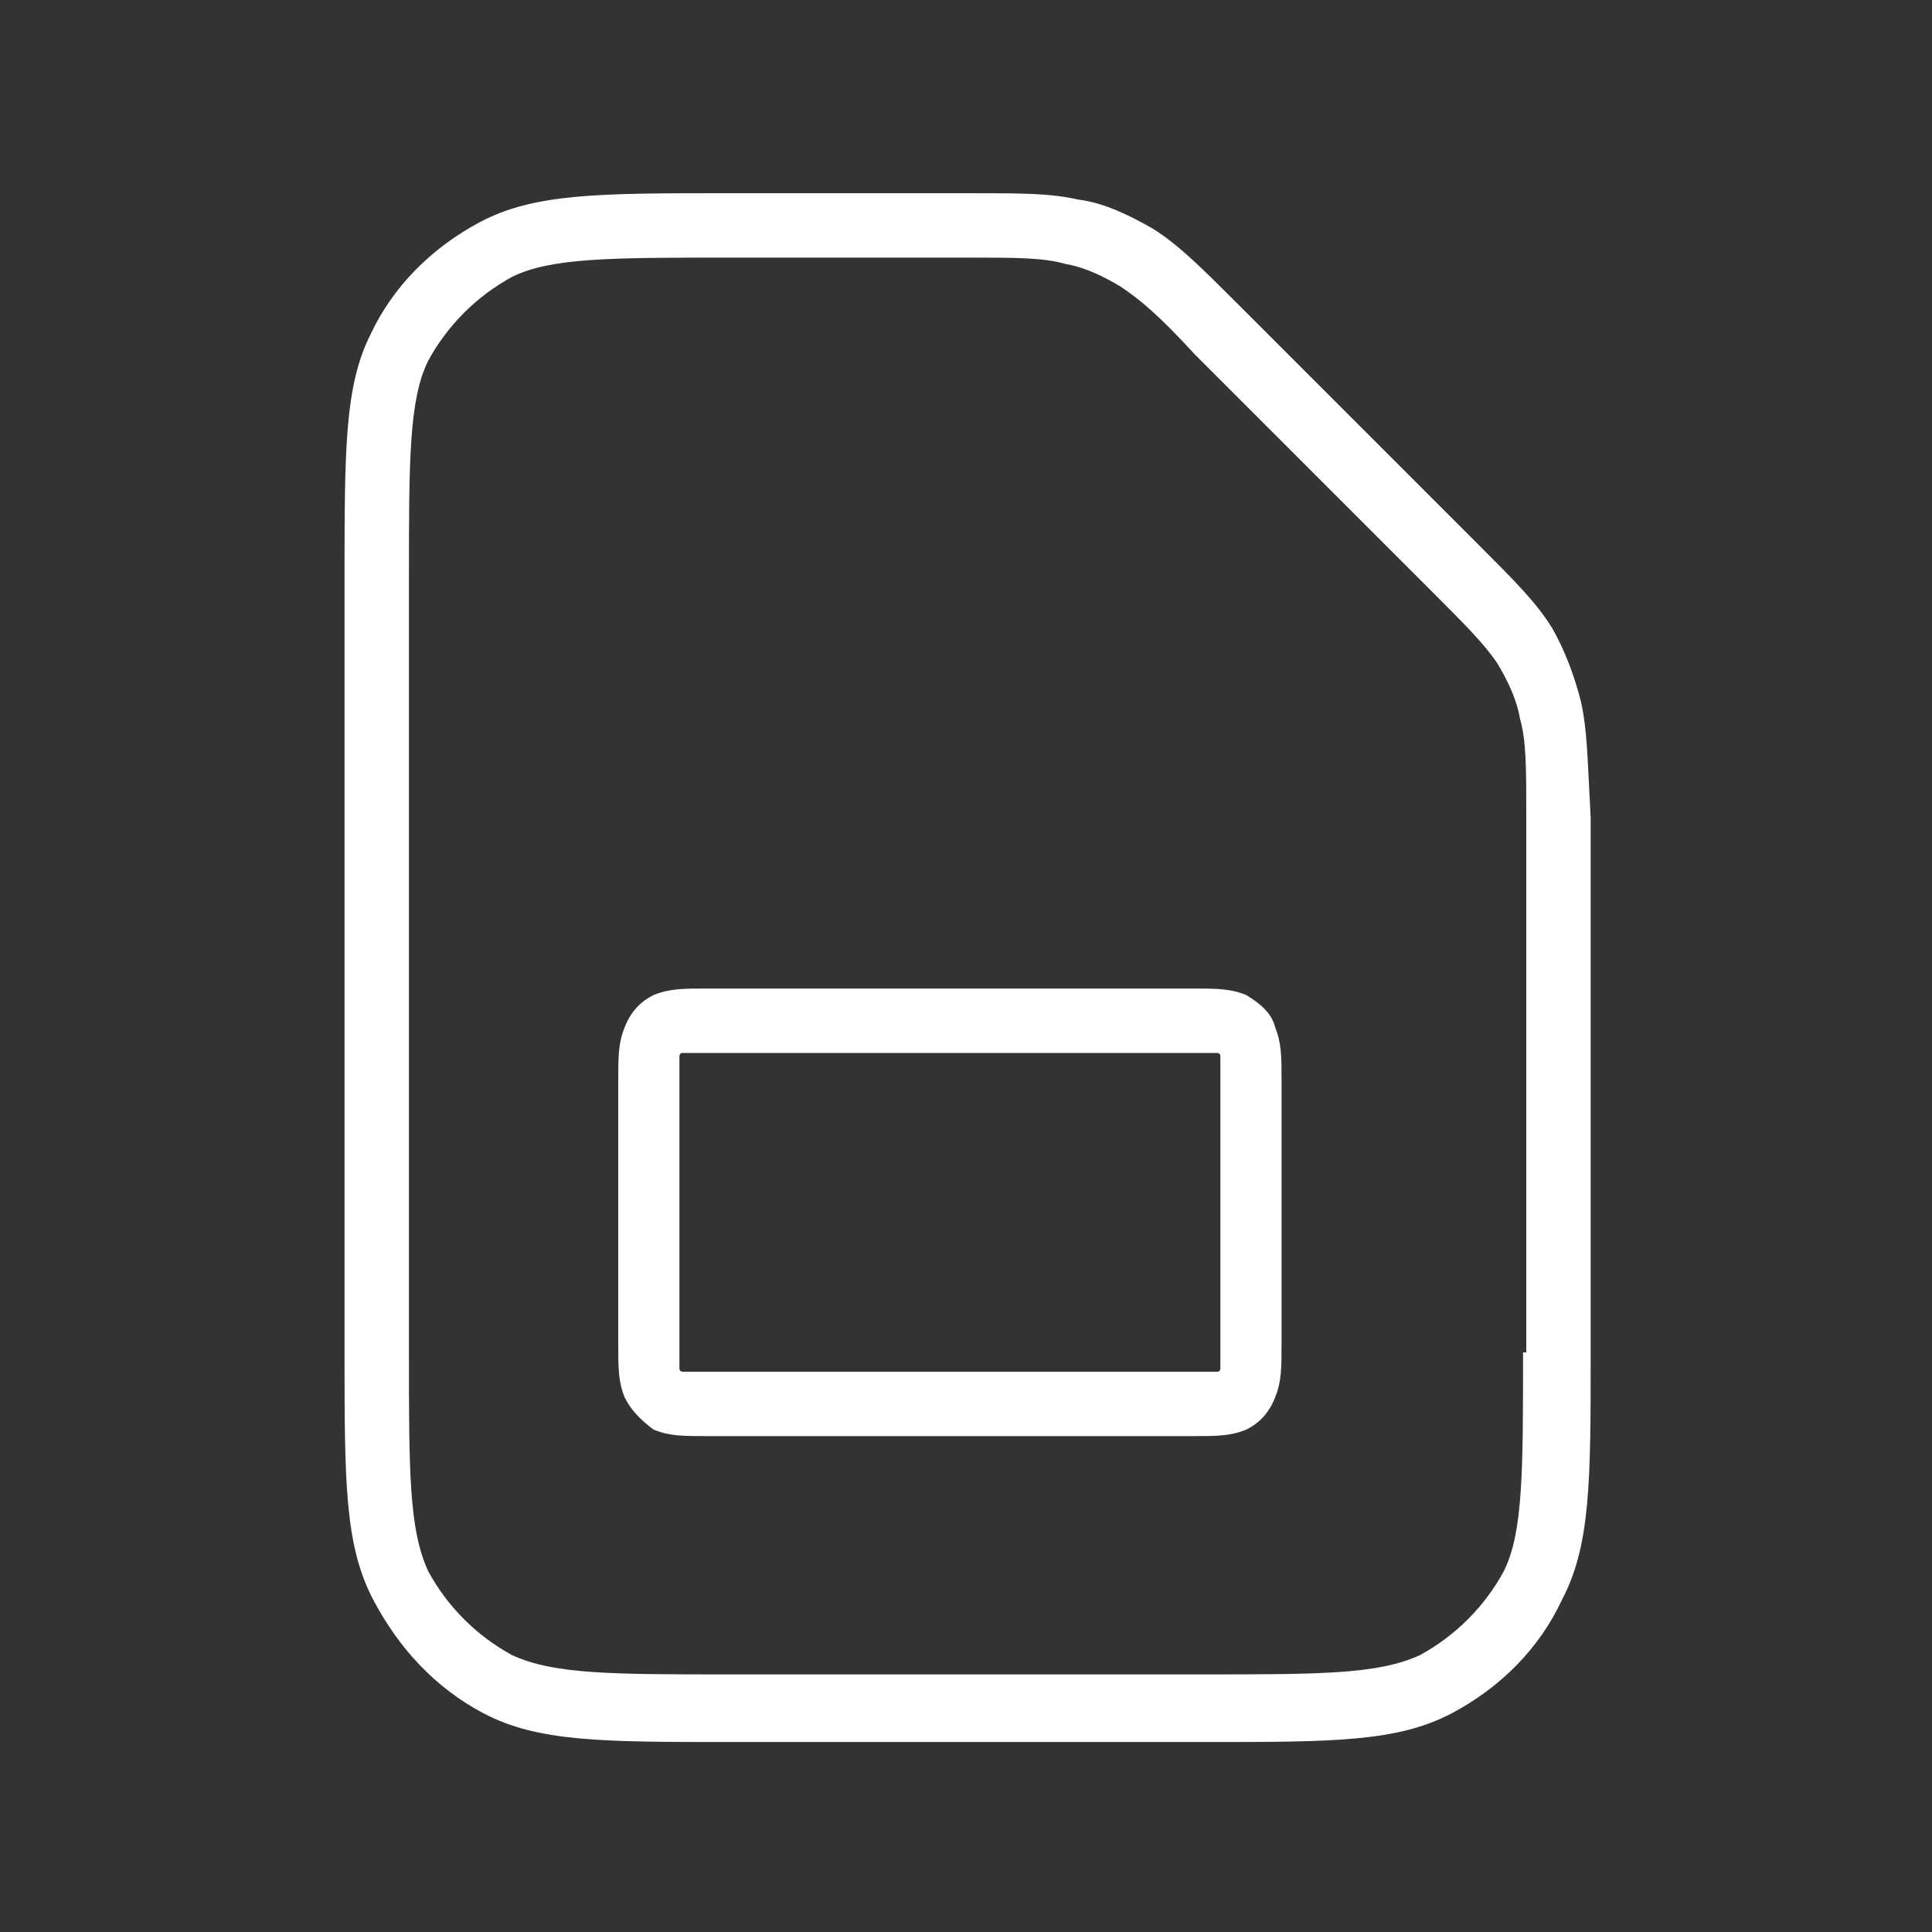
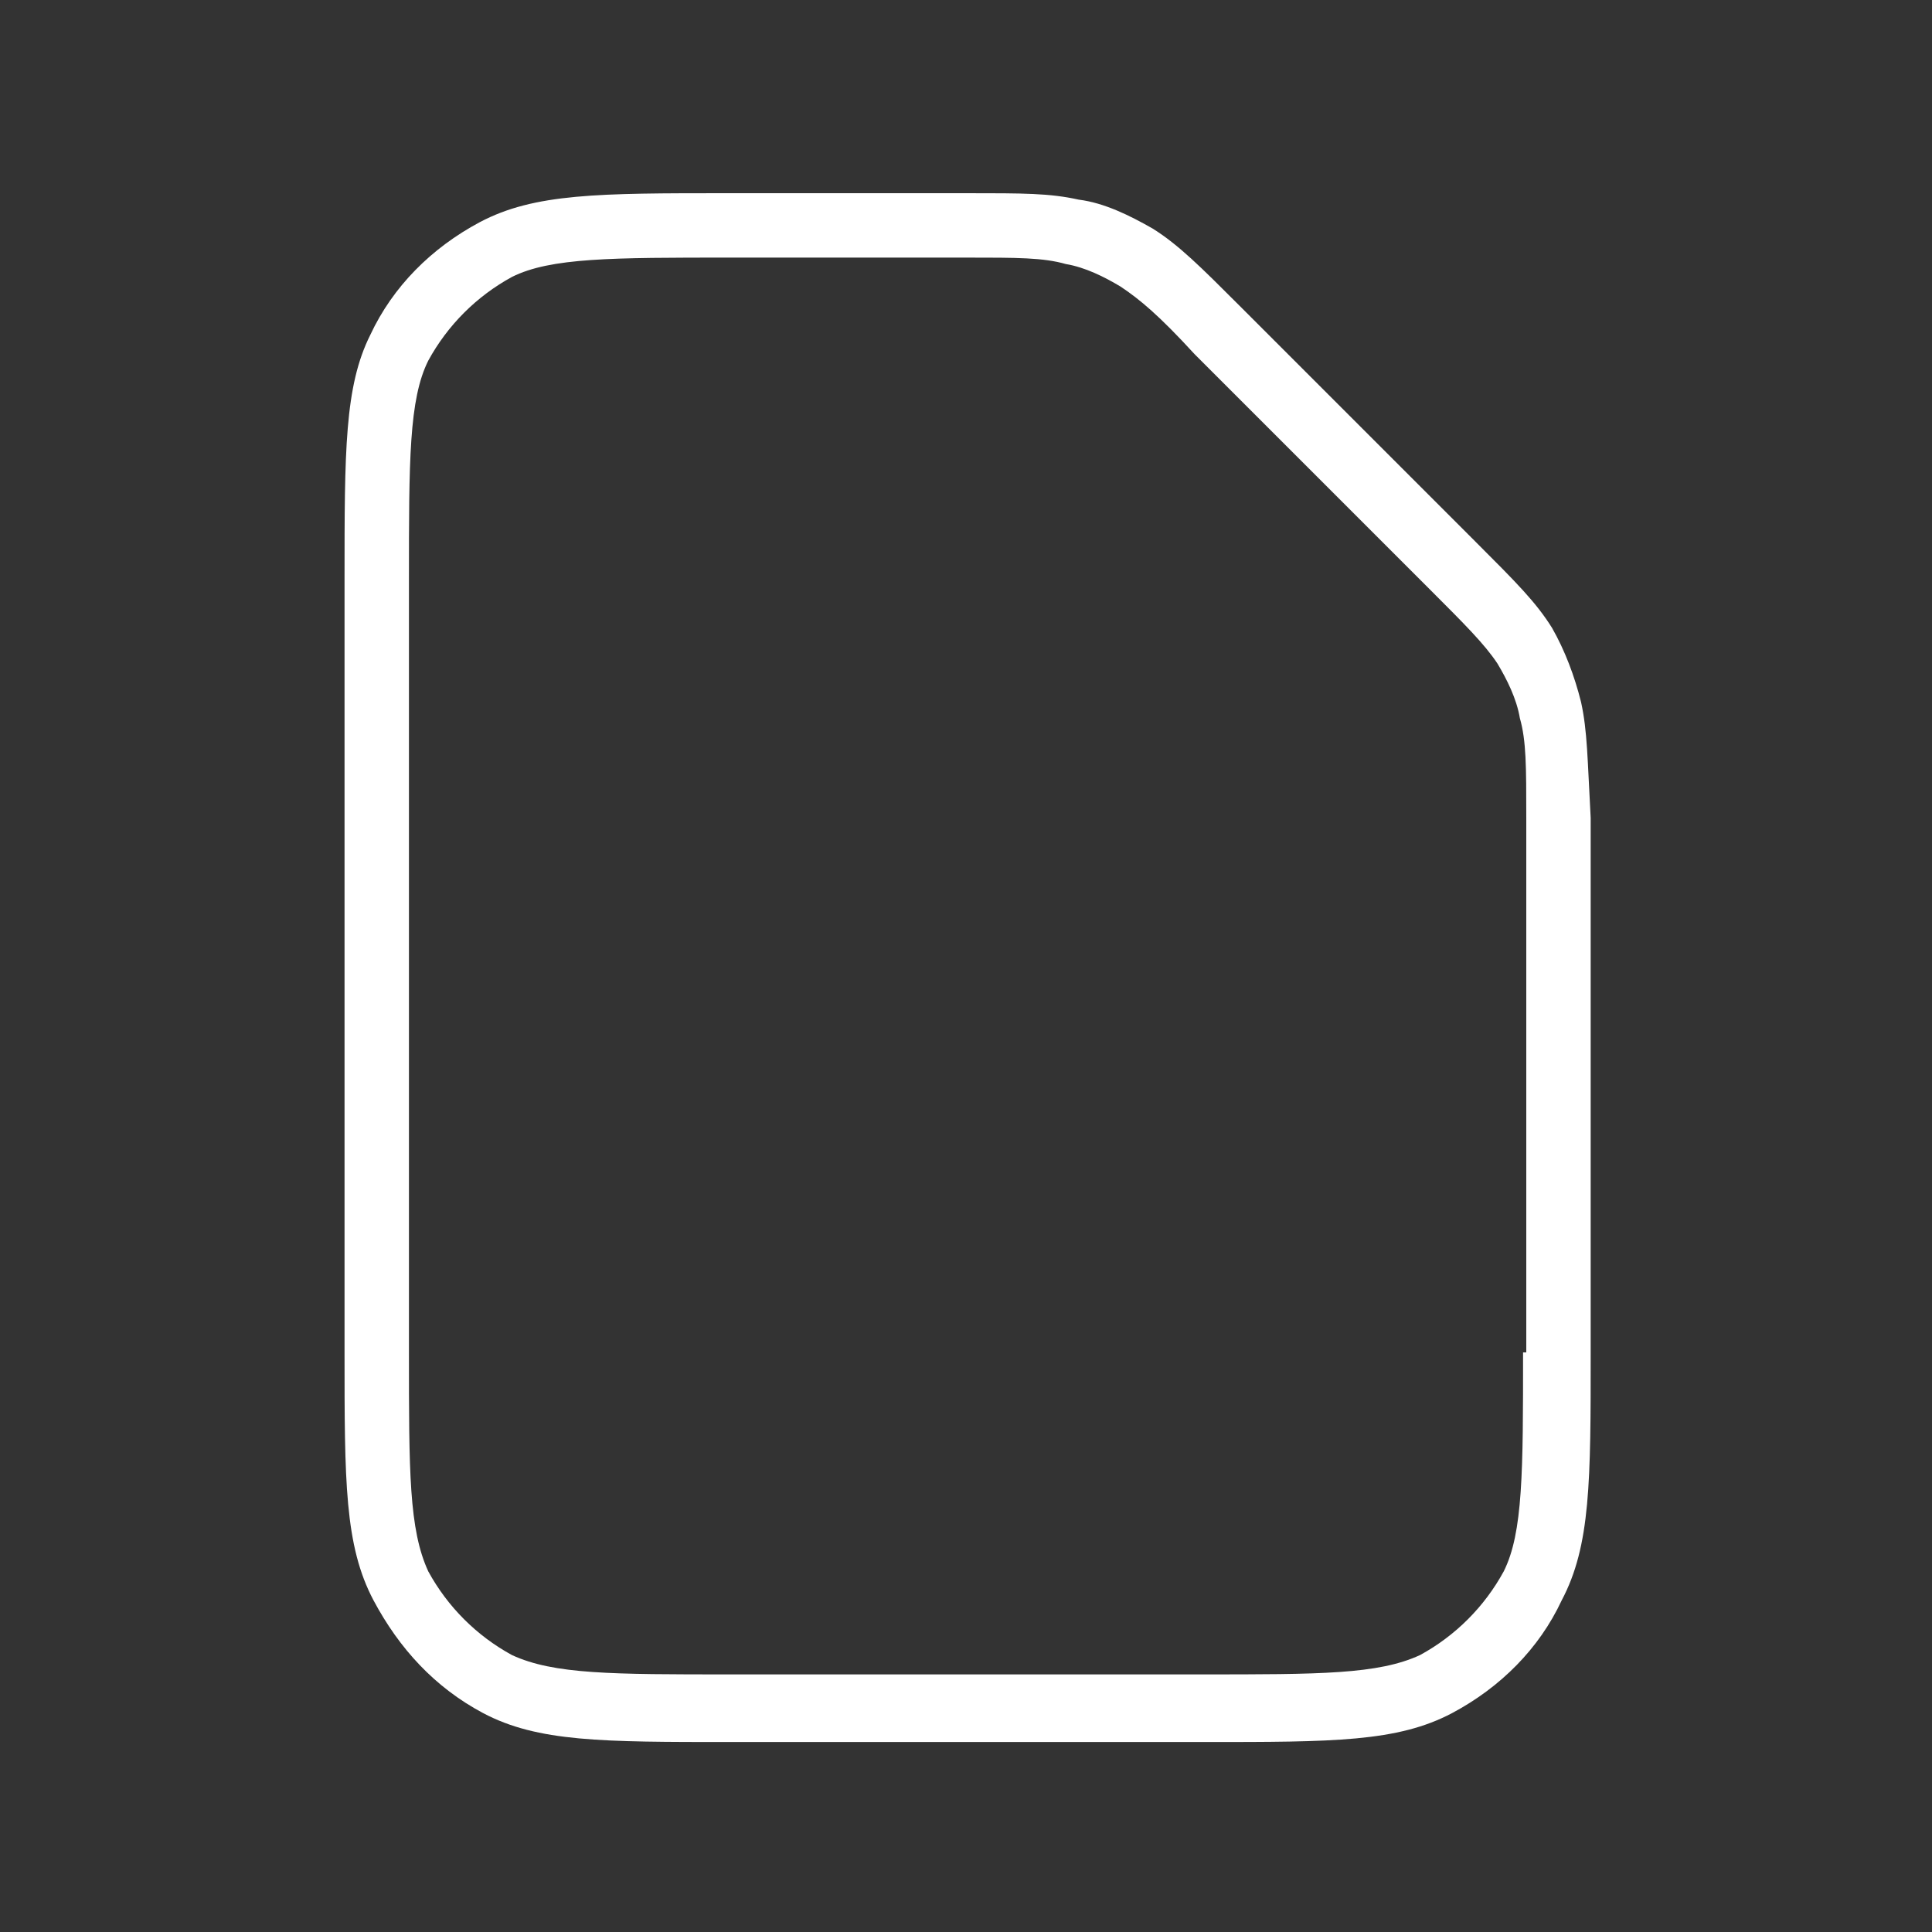
<svg xmlns="http://www.w3.org/2000/svg" version="1.1" id="Слой_1" x="0px" y="0px" viewBox="0 0 60 60" style="enable-background:new 0 0 60 60;" xml:space="preserve">
  <rect x="0" y="0" width="60" height="60" fill="#333333" stroke="none" />
  <style type="text/css">
	.st0{fill:#FFFFFF;}
</style>
  <g>
    <path class="st0" d="M49.1,21.8c-0.2-0.8-0.5-1.6-0.9-2.3c-0.5-0.8-1.1-1.4-2.4-2.7l-7.3-7.3c-1.2-1.2-1.9-1.9-2.7-2.4   c-0.7-0.4-1.5-0.8-2.3-0.9C32.6,6,31.8,6,30,6h-7.4c-4,0-6,0-7.7,0.9c-1.5,0.8-2.7,2-3.4,3.5C10.7,12,10.7,14,10.7,18V42   c0,4,0,6,0.9,7.7c0.8,1.5,1.9,2.7,3.4,3.5c1.7,0.9,3.7,0.9,7.7,0.9h14.7c4,0,6,0,7.7-0.9c1.5-0.8,2.7-2,3.4-3.5   c0.9-1.7,0.9-3.7,0.9-7.7V25.4C49.3,23.6,49.3,22.7,49.1,21.8z M47.3,42c0,3.7,0,5.6-0.6,6.8c-0.6,1.1-1.5,2-2.6,2.6   C42.8,52,41,52,37.3,52H22.7c-3.7,0-5.5,0-6.8-0.6c-1.1-0.6-2-1.5-2.6-2.6c-0.6-1.3-0.6-3.1-0.6-6.8V18c0-3.7,0-5.6,0.6-6.8   c0.6-1.1,1.5-2,2.6-2.6C17.1,8,19,8,22.7,8H30c1.6,0,2.4,0,3.1,0.2c0.6,0.1,1.2,0.4,1.7,0.7c0.6,0.4,1.2,0.9,2.3,2.1l7.3,7.3   c1.1,1.1,1.7,1.7,2.1,2.3c0.3,0.5,0.6,1.1,0.7,1.7c0.2,0.7,0.2,1.5,0.2,3.1V42z" />
-     <path class="st0" d="M38.7,30.9c-0.5-0.2-0.9-0.2-1.7-0.2h-15c-0.8,0-1.2,0-1.7,0.2c-0.4,0.2-0.7,0.5-0.9,1   c-0.2,0.5-0.2,0.9-0.2,1.7v8.1c0,0.8,0,1.2,0.2,1.7c0.2,0.4,0.5,0.7,0.9,1c0.5,0.2,0.9,0.2,1.7,0.2h15c0.8,0,1.2,0,1.7-0.2   c0.4-0.2,0.7-0.5,0.9-1c0.2-0.5,0.2-0.9,0.2-1.7v-8.1c0-0.8,0-1.2-0.2-1.7C39.5,31.5,39.2,31.2,38.7,30.9z M37.9,41.7   c0,0.4,0,0.7,0,0.8c0,0,0,0.1-0.1,0.1c-0.1,0-0.5,0-0.8,0h-15c-0.3,0-0.7,0-0.8,0c0,0-0.1,0-0.1-0.1c0-0.1,0-0.5,0-0.8v-8.1   c0-0.4,0-0.7,0-0.8c0,0,0-0.1,0.1-0.1c0.1,0,0.5,0,0.8,0h15c0.3,0,0.7,0,0.8,0c0,0,0.1,0,0.1,0.1c0,0.1,0,0.5,0,0.8V41.7z" />
  </g>
</svg>